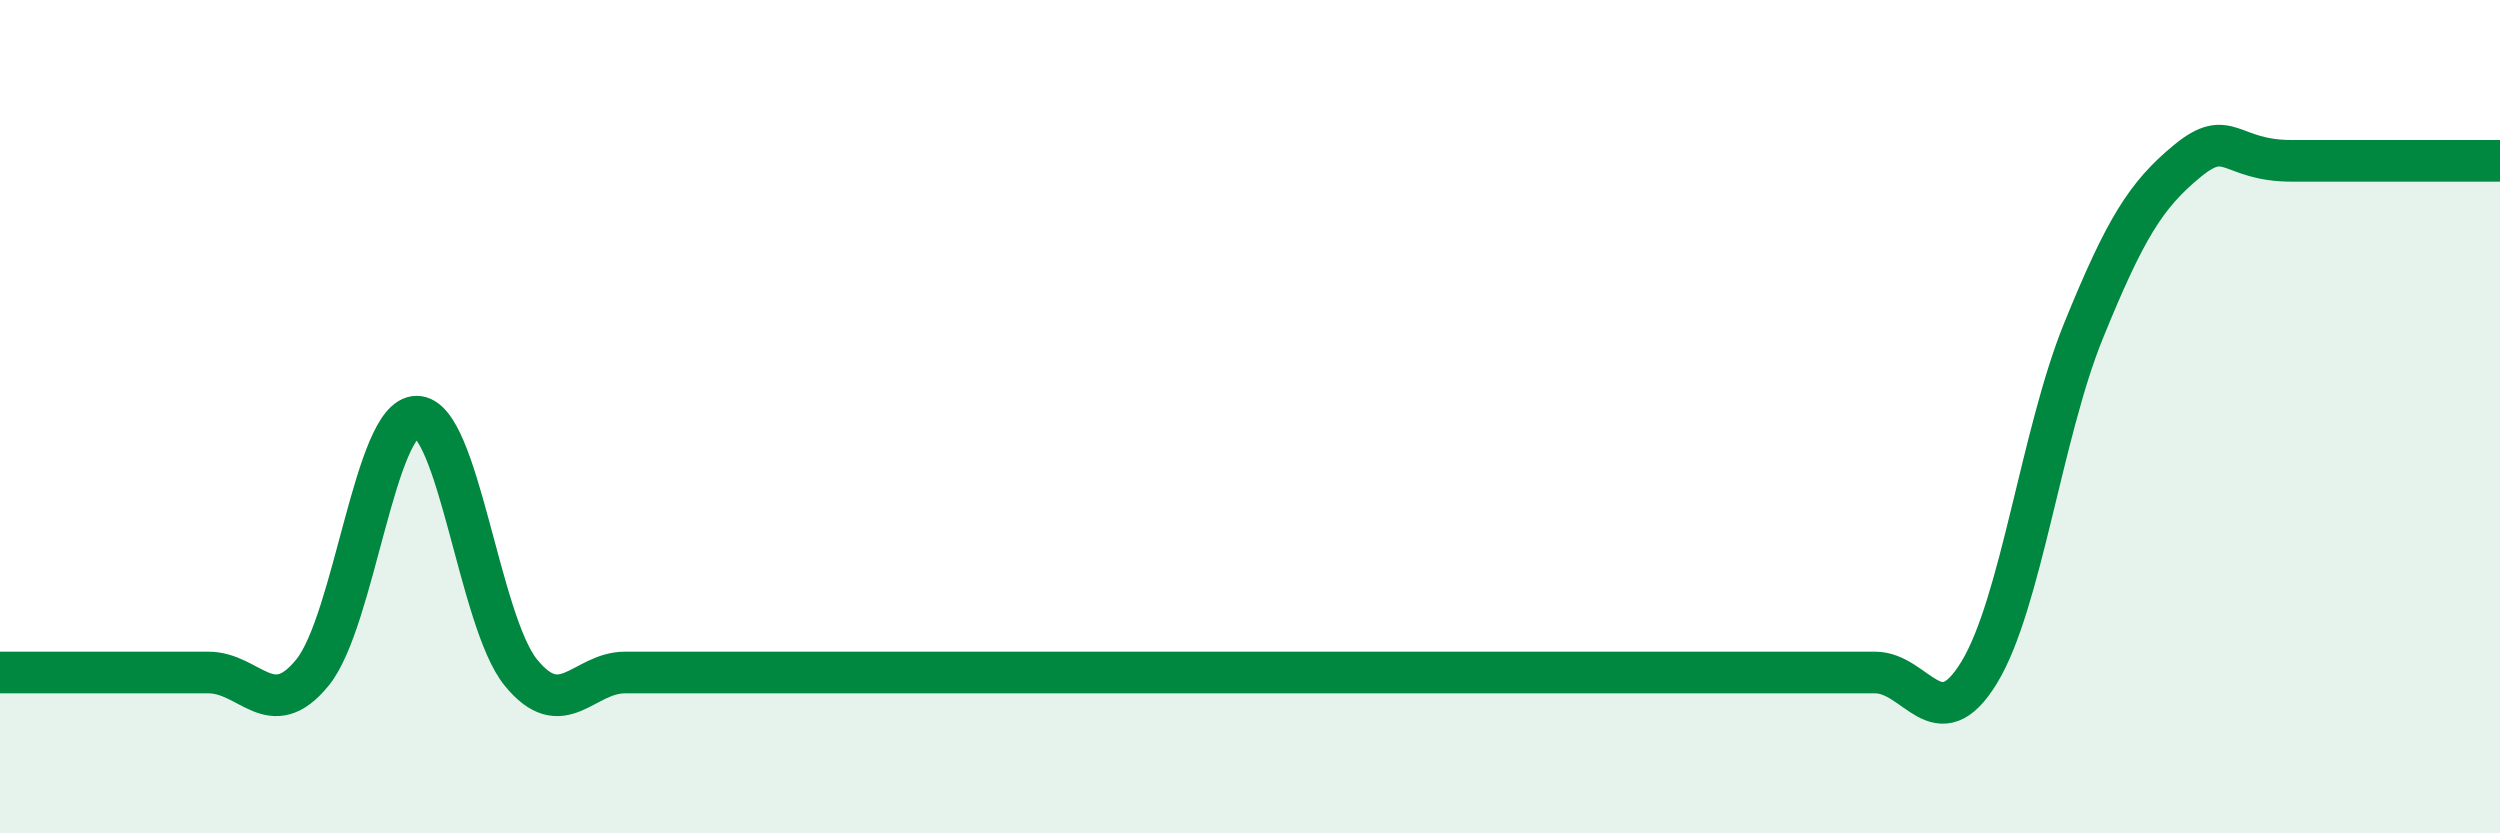
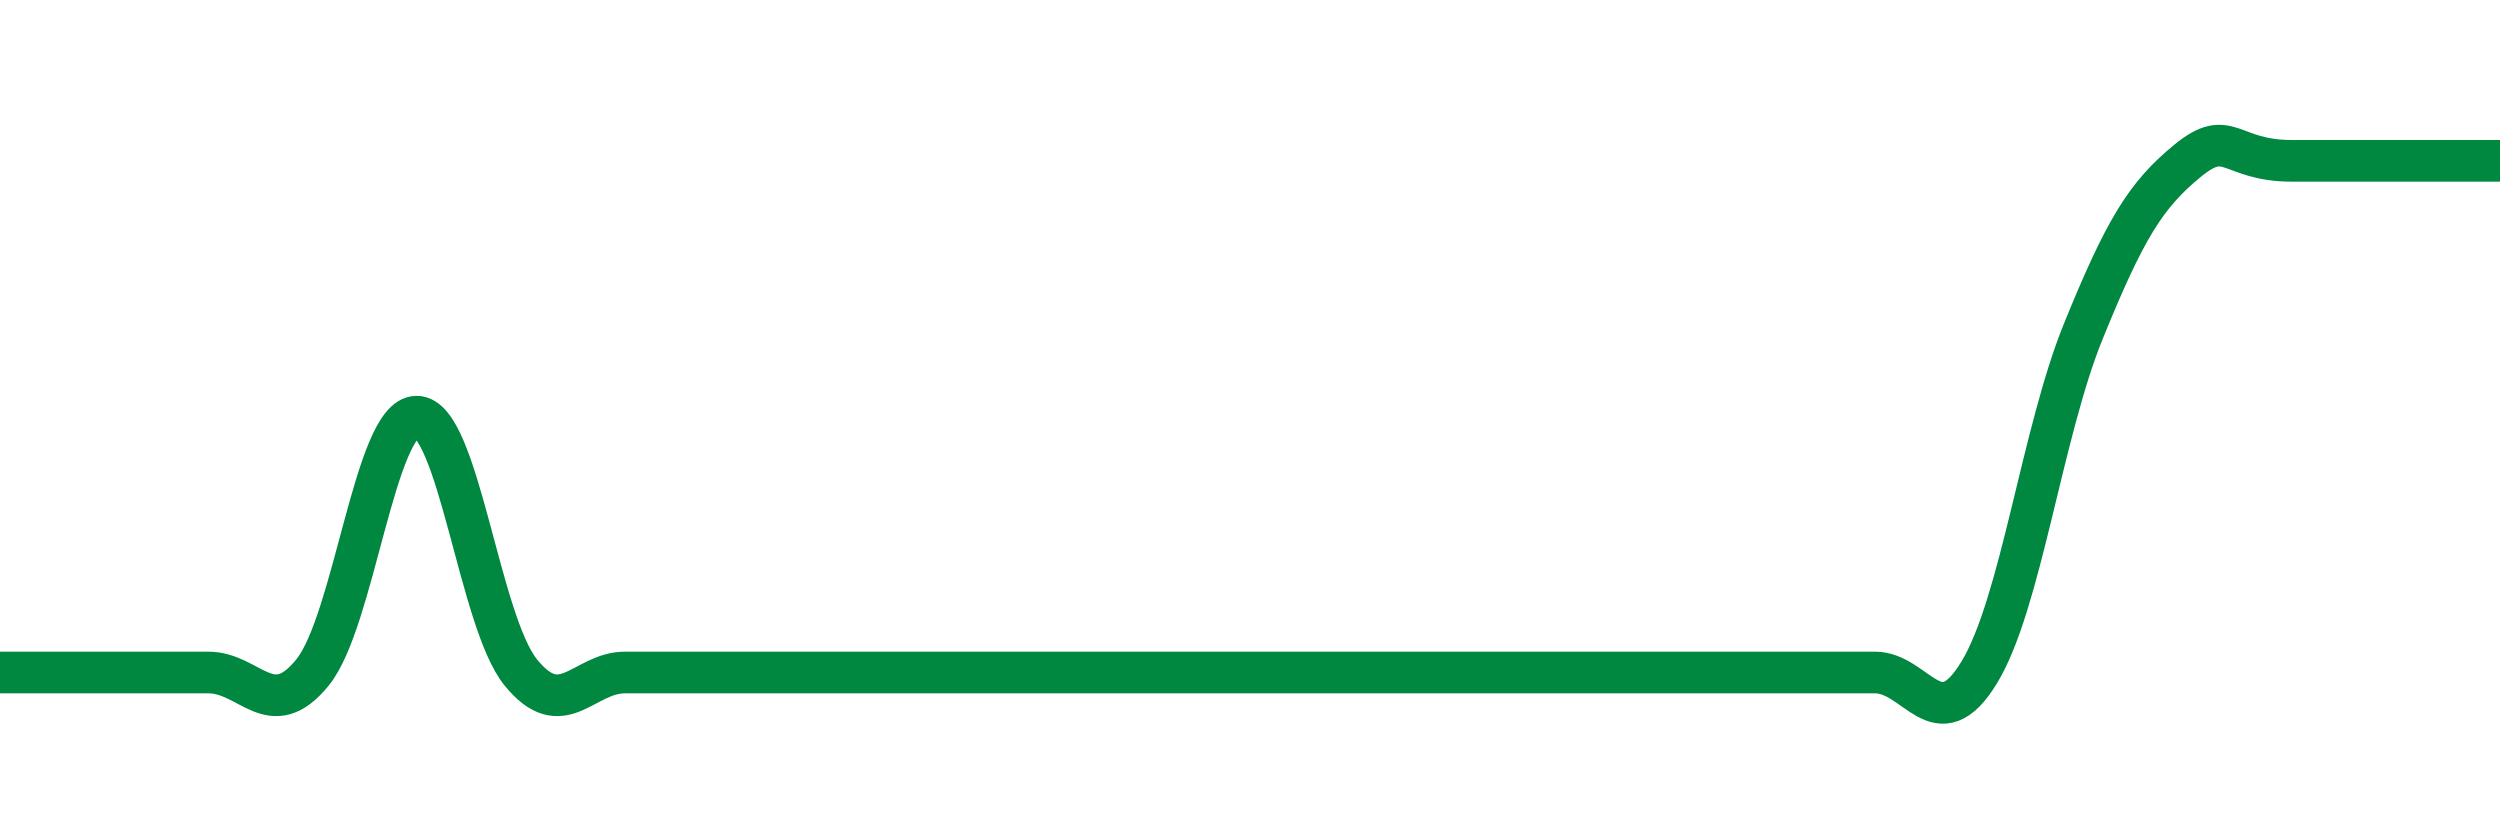
<svg xmlns="http://www.w3.org/2000/svg" width="60" height="20" viewBox="0 0 60 20">
-   <path d="M 0,16.14 C 0.5,16.14 1.5,16.14 2.5,16.14 C 3.5,16.14 4,16.14 5,16.14 C 6,16.14 6.5,17.37 7.5,16.14 C 8.5,14.91 9,10 10,10 C 11,10 11.5,14.91 12.5,16.14 C 13.5,17.37 14,16.14 15,16.14 C 16,16.14 16.5,16.14 17.5,16.14 C 18.5,16.14 19,16.14 20,16.14 C 21,16.14 21.5,16.14 22.5,16.14 C 23.5,16.14 24,16.14 25,16.14 C 26,16.14 26.5,16.14 27.5,16.14 C 28.5,16.14 29,16.14 30,16.14 C 31,16.14 31.5,16.14 32.5,16.14 C 33.5,16.14 34,16.14 35,16.14 C 36,16.14 36.5,16.14 37.5,16.14 C 38.5,16.14 39,16.14 40,16.14 C 41,16.14 41.5,16.14 42.5,16.14 C 43.5,16.14 44,16.14 45,16.14 C 46,16.14 46.5,17.78 47.5,16.14 C 48.5,14.5 49,10.41 50,7.95 C 51,5.49 51.5,4.68 52.5,3.86 C 53.5,3.04 53.5,3.86 55,3.86 C 56.5,3.86 59,3.86 60,3.86L60 20L0 20Z" fill="#008740" opacity="0.1" stroke-linecap="round" stroke-linejoin="round" />
  <path d="M 0,16.14 C 0.5,16.14 1.5,16.14 2.5,16.14 C 3.5,16.14 4,16.14 5,16.14 C 6,16.14 6.5,17.37 7.5,16.14 C 8.5,14.91 9,10 10,10 C 11,10 11.5,14.91 12.5,16.14 C 13.5,17.37 14,16.14 15,16.14 C 16,16.14 16.5,16.14 17.5,16.14 C 18.5,16.14 19,16.14 20,16.14 C 21,16.14 21.5,16.14 22.5,16.14 C 23.5,16.14 24,16.14 25,16.14 C 26,16.14 26.5,16.14 27.5,16.14 C 28.5,16.14 29,16.14 30,16.14 C 31,16.14 31.5,16.14 32.5,16.14 C 33.5,16.14 34,16.14 35,16.14 C 36,16.14 36.5,16.14 37.5,16.14 C 38.5,16.14 39,16.14 40,16.14 C 41,16.14 41.5,16.14 42.5,16.14 C 43.5,16.14 44,16.14 45,16.14 C 46,16.14 46.5,17.78 47.5,16.14 C 48.5,14.5 49,10.41 50,7.95 C 51,5.49 51.5,4.68 52.5,3.86 C 53.5,3.04 53.5,3.86 55,3.86 C 56.5,3.86 59,3.86 60,3.86" stroke="#008740" stroke-width="1" fill="none" stroke-linecap="round" stroke-linejoin="round" />
</svg>